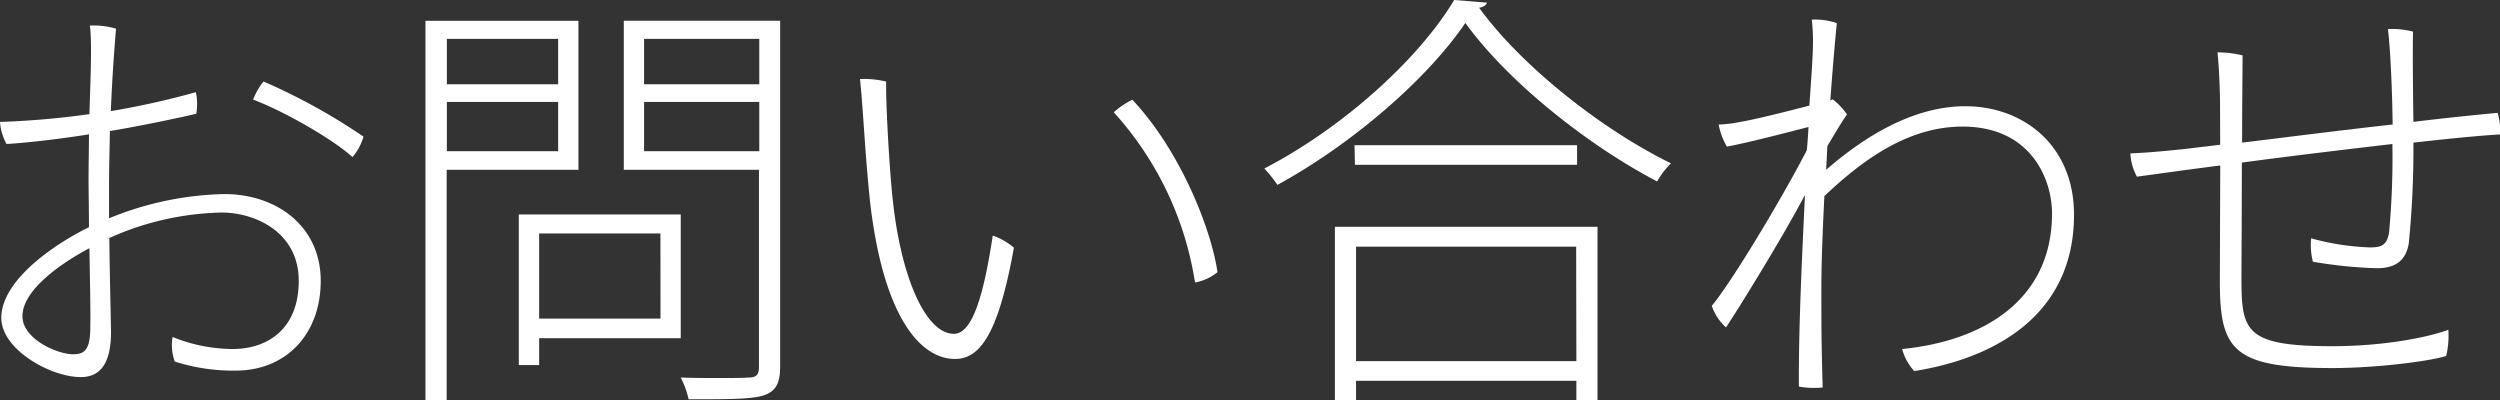
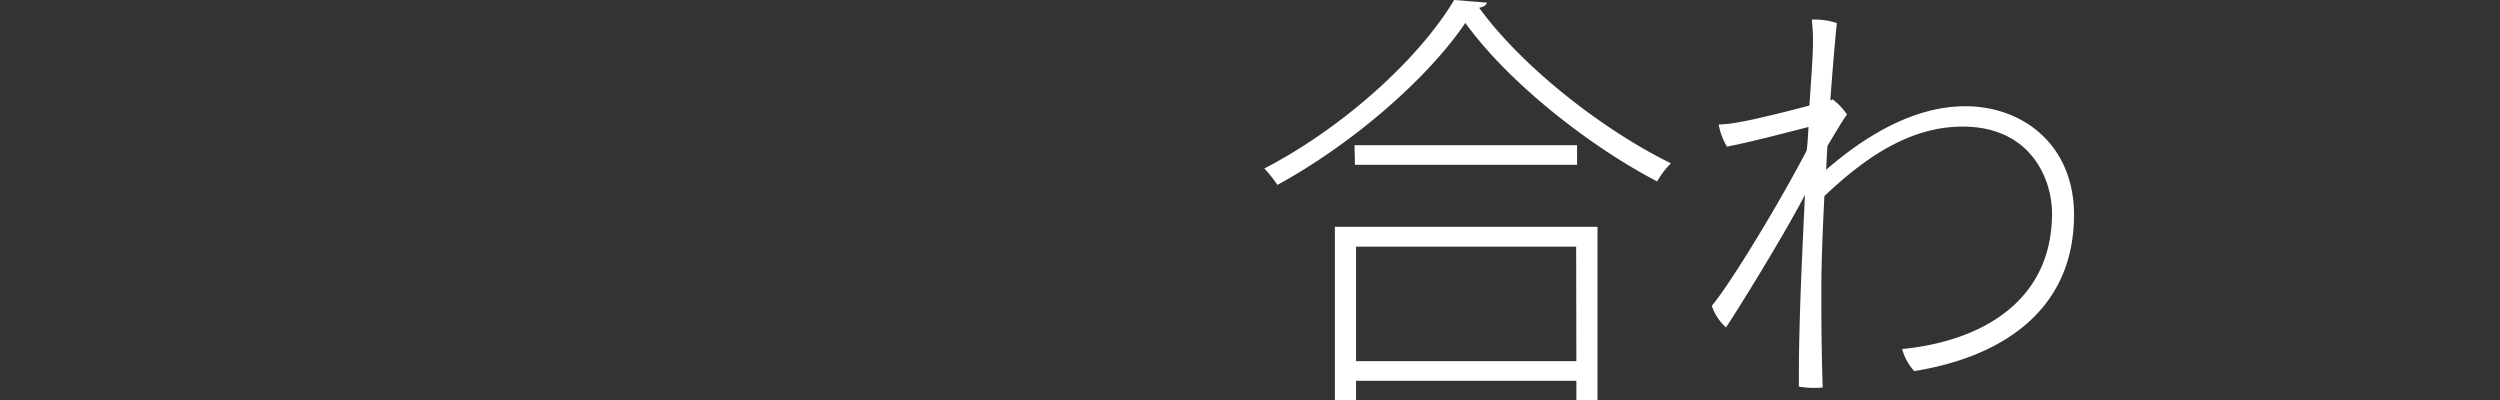
<svg xmlns="http://www.w3.org/2000/svg" viewBox="0 0 381.94 61.18">
  <rect x="0" y="0" width="381.94" height="61.18" fill="#333333" stroke="none" />
  <defs>
    <style>.cls-1{fill:#fff;}</style>
  </defs>
  <g id="レイヤー_2" data-name="レイヤー 2">
    <g id="_7" data-name="7">
-       <path class="cls-1" d="M49,42.9C49,51.08,43.69,56.62,36,56.62a29.4,29.4,0,0,1-9.3-1.38,7.35,7.35,0,0,1-.33-3.76,24.6,24.6,0,0,0,9.17,1.84c5.28,0,10.1-3,10.1-10.42S39,32.47,33.85,32.47A44,44,0,0,0,16.7,36.36c.06,5.15.19,10.56.26,14.06.07,5.61-2,7.19-4.62,7.19C7.72,57.61.2,53.39.2,48.57c0-5.81,8.25-11.35,13.39-13.86,0-2.77-.06-5.41-.06-7.45,0-2.25.06-4.56.06-6.74C9.9,21.12,4.69,21.78,1,22a8.07,8.07,0,0,1-1-3.37,130.33,130.33,0,0,0,13.66-1.19c.2-6.07.4-11.22.07-13.53a12.05,12.05,0,0,1,4,.47c-.27,3.1-.6,7.72-.8,12.6a125.8,125.8,0,0,0,13-2.9,9.32,9.32,0,0,1,.06,3.3c-1.91.46-8.38,1.85-13.2,2.64-.06,3.1-.13,6.13-.13,8.84v4.49a48.86,48.86,0,0,1,17.55-3.7C42.37,29.63,49,34.65,49,42.9Zm-35.31-5C9.37,40.19,3.43,44.28,3.43,48.31c0,3.5,5.35,5.81,7.72,5.81,1.59,0,2.58-.47,2.64-3.77C13.86,47.45,13.73,42.63,13.66,37.88Zm41.84-17A8.53,8.53,0,0,1,53.85,24c-2.7-2.51-10.23-6.93-15.18-8.78a10.25,10.25,0,0,1,1.59-2.77A92.76,92.76,0,0,1,55.5,20.85Z" />
-       <path class="cls-1" d="M88.37,25.94H68.24V61.18H65v-58H88.37Zm-3.1-20h-17v6.93h17Zm-17,17.16h17V15.57h-17ZM104,51.67H82.37v4.1H79.26v-23H104Zm-3.1-16H82.37v13h18.54ZM119.19,3.17V56c0,2.64-.73,3.83-2.57,4.42S111,61,105.2,61A13.67,13.67,0,0,0,104,57.68c2,.07,4,.07,5.61.07,2.25,0,4,0,4.69-.07,1.25,0,1.65-.4,1.65-1.65V25.94H95.3V3.17ZM116,5.94H98.4v6.93H116ZM98.4,23.1H116V15.57H98.4Z" />
-       <path class="cls-1" d="M136.36,30.23C137.61,42.37,141.44,51,145.73,51c2.83,0,4.55-5.87,5.94-15a9.68,9.68,0,0,1,3.23,1.84c-2.38,13.27-5.21,17-9,17-5.34,0-11-6.53-13-24.22-.79-7.72-1-13.59-1.51-18.54a13.73,13.73,0,0,1,4,.39C135.3,15.31,135.83,25.21,136.36,30.23ZM186,41.58a7.5,7.5,0,0,1-3.43,1.58,50.07,50.07,0,0,0-12.41-26A11.38,11.38,0,0,1,173,15.24C180.31,23,185.06,35,186,41.58Z" />
      <path class="cls-1" d="M227.17.4c-.13.46-.59.66-1.19.79,6.53,9,18.88,18.67,29.3,23.76a12.89,12.89,0,0,0-2.11,2.77c-10.62-5.55-22.83-15.25-29.3-24.22-5.61,8.31-17,18.34-28.71,24.75a19.47,19.47,0,0,0-2-2.51c11.88-6.14,23.56-16.63,29-25.74ZM203.94,61.18V34.65h40.12V61.18h-3.23v-3H207.17v3Zm3-39h34v3H207Zm33.86,15.51H207.17V55.17h33.66Z" />
      <path class="cls-1" d="M280,15.18a10.27,10.27,0,0,1,2.18,2.31c-.66.86-2,3.17-3,4.82-.06,1.18-.13,2.44-.19,3.63,7.52-6.54,14.71-9.71,21.25-9.71,8.9,0,16.62,6,16.62,16.57,0,15.24-11.94,21.91-24.41,23.89a8.18,8.18,0,0,1-1.85-3.37c12.08-1.18,22.9-7.26,22.9-20.72,0-5.15-3.17-13.26-13.66-13.26-8.12,0-15,4.81-21.12,10.62-.26,5.22-.46,10.23-.46,13.86,0,6,0,8.38.2,15.38a13.39,13.39,0,0,1-3.63-.14c-.07-8.57.46-19.53.92-29.16h-.06c-3.7,7-10.56,18-12,20.12a7.76,7.76,0,0,1-2.17-3.3c3-3.56,10.69-16.36,14.51-23.75.14-1.26.2-2.45.27-3.57-3.1.79-8.84,2.31-12.47,3a10.52,10.52,0,0,1-1.26-3.37,20.84,20.84,0,0,0,3.24-.39c2.37-.4,7.12-1.59,10.62-2.51.33-4.62.53-7.85.53-8.71A30.4,30.4,0,0,0,276.8,3a10.4,10.4,0,0,1,3.83.53c-.07.46-.53,5.34-1,11.81Z" />
-       <path class="cls-1" d="M339.17,16c0-2.38-.19-6.14-.39-8a16.26,16.26,0,0,1,3.83.46c0,2.38-.07,7.66-.07,13.33,6.53-.79,15.24-1.91,23-2.77-.06-5-.33-11.35-.72-14.58a12.92,12.92,0,0,1,3.83.39c-.07,3,0,9.31.06,13.79,5.41-.66,10.1-1.12,12.87-1.38a10.31,10.31,0,0,1,.4,3.3c-2.58.13-7.46.59-13.27,1.25A145.42,145.42,0,0,1,368,37.22c-.46,2.57-2,3.76-4.88,3.76a68.38,68.38,0,0,1-9.77-1,10.52,10.52,0,0,1-.26-3.57,38.4,38.4,0,0,0,9,1.39c1.91,0,2.57-.46,2.9-2.25A124.87,124.87,0,0,0,365.5,22c-7.32.86-15.7,1.85-23,2.84,0,7.66-.06,15.44-.06,17.62,0,8.12.53,10.43,13.86,10.43,8.64,0,15.37-1.59,17.75-2.51a13.42,13.42,0,0,1-.33,4c-2.77.86-10.82,1.85-17.36,1.85-15.18,0-17.22-2.71-17.22-13.2l.06-17.75c-5.61.72-10.23,1.38-12.73,1.71a8.26,8.26,0,0,1-1-3.56c2.11-.07,4.42-.27,8.25-.66l5.47-.66Z" />
    </g>
  </g>
</svg>